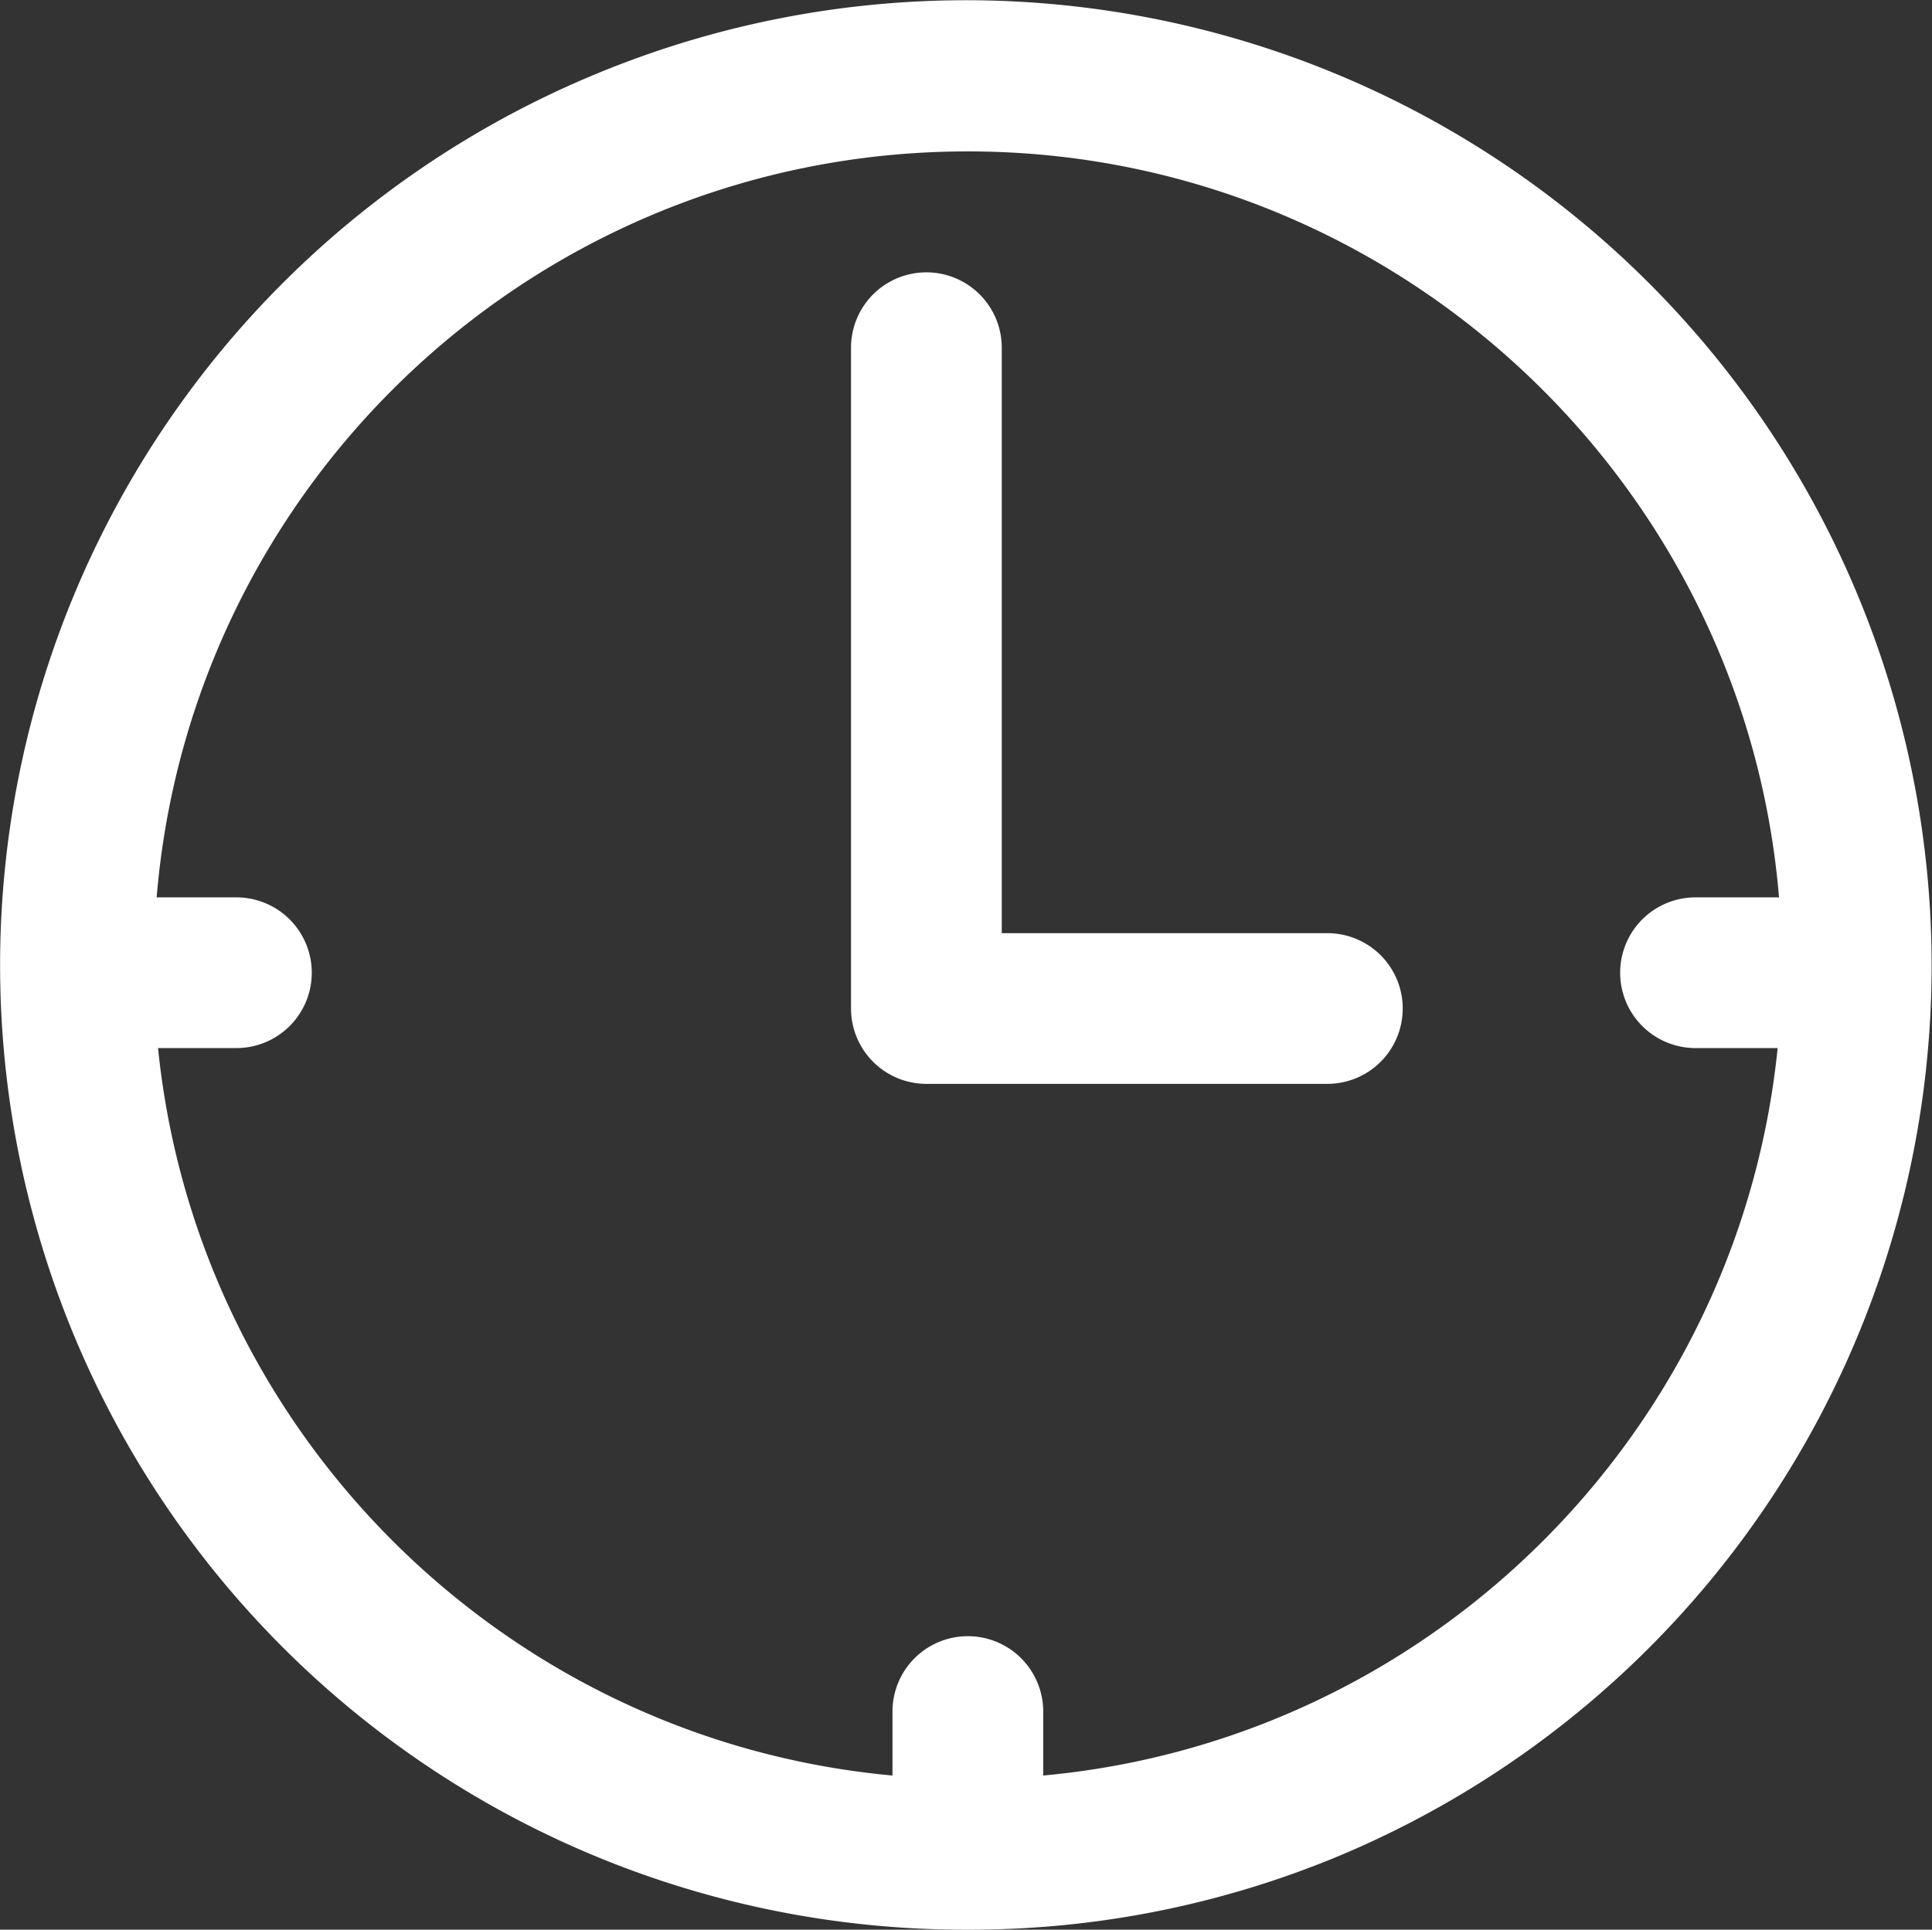
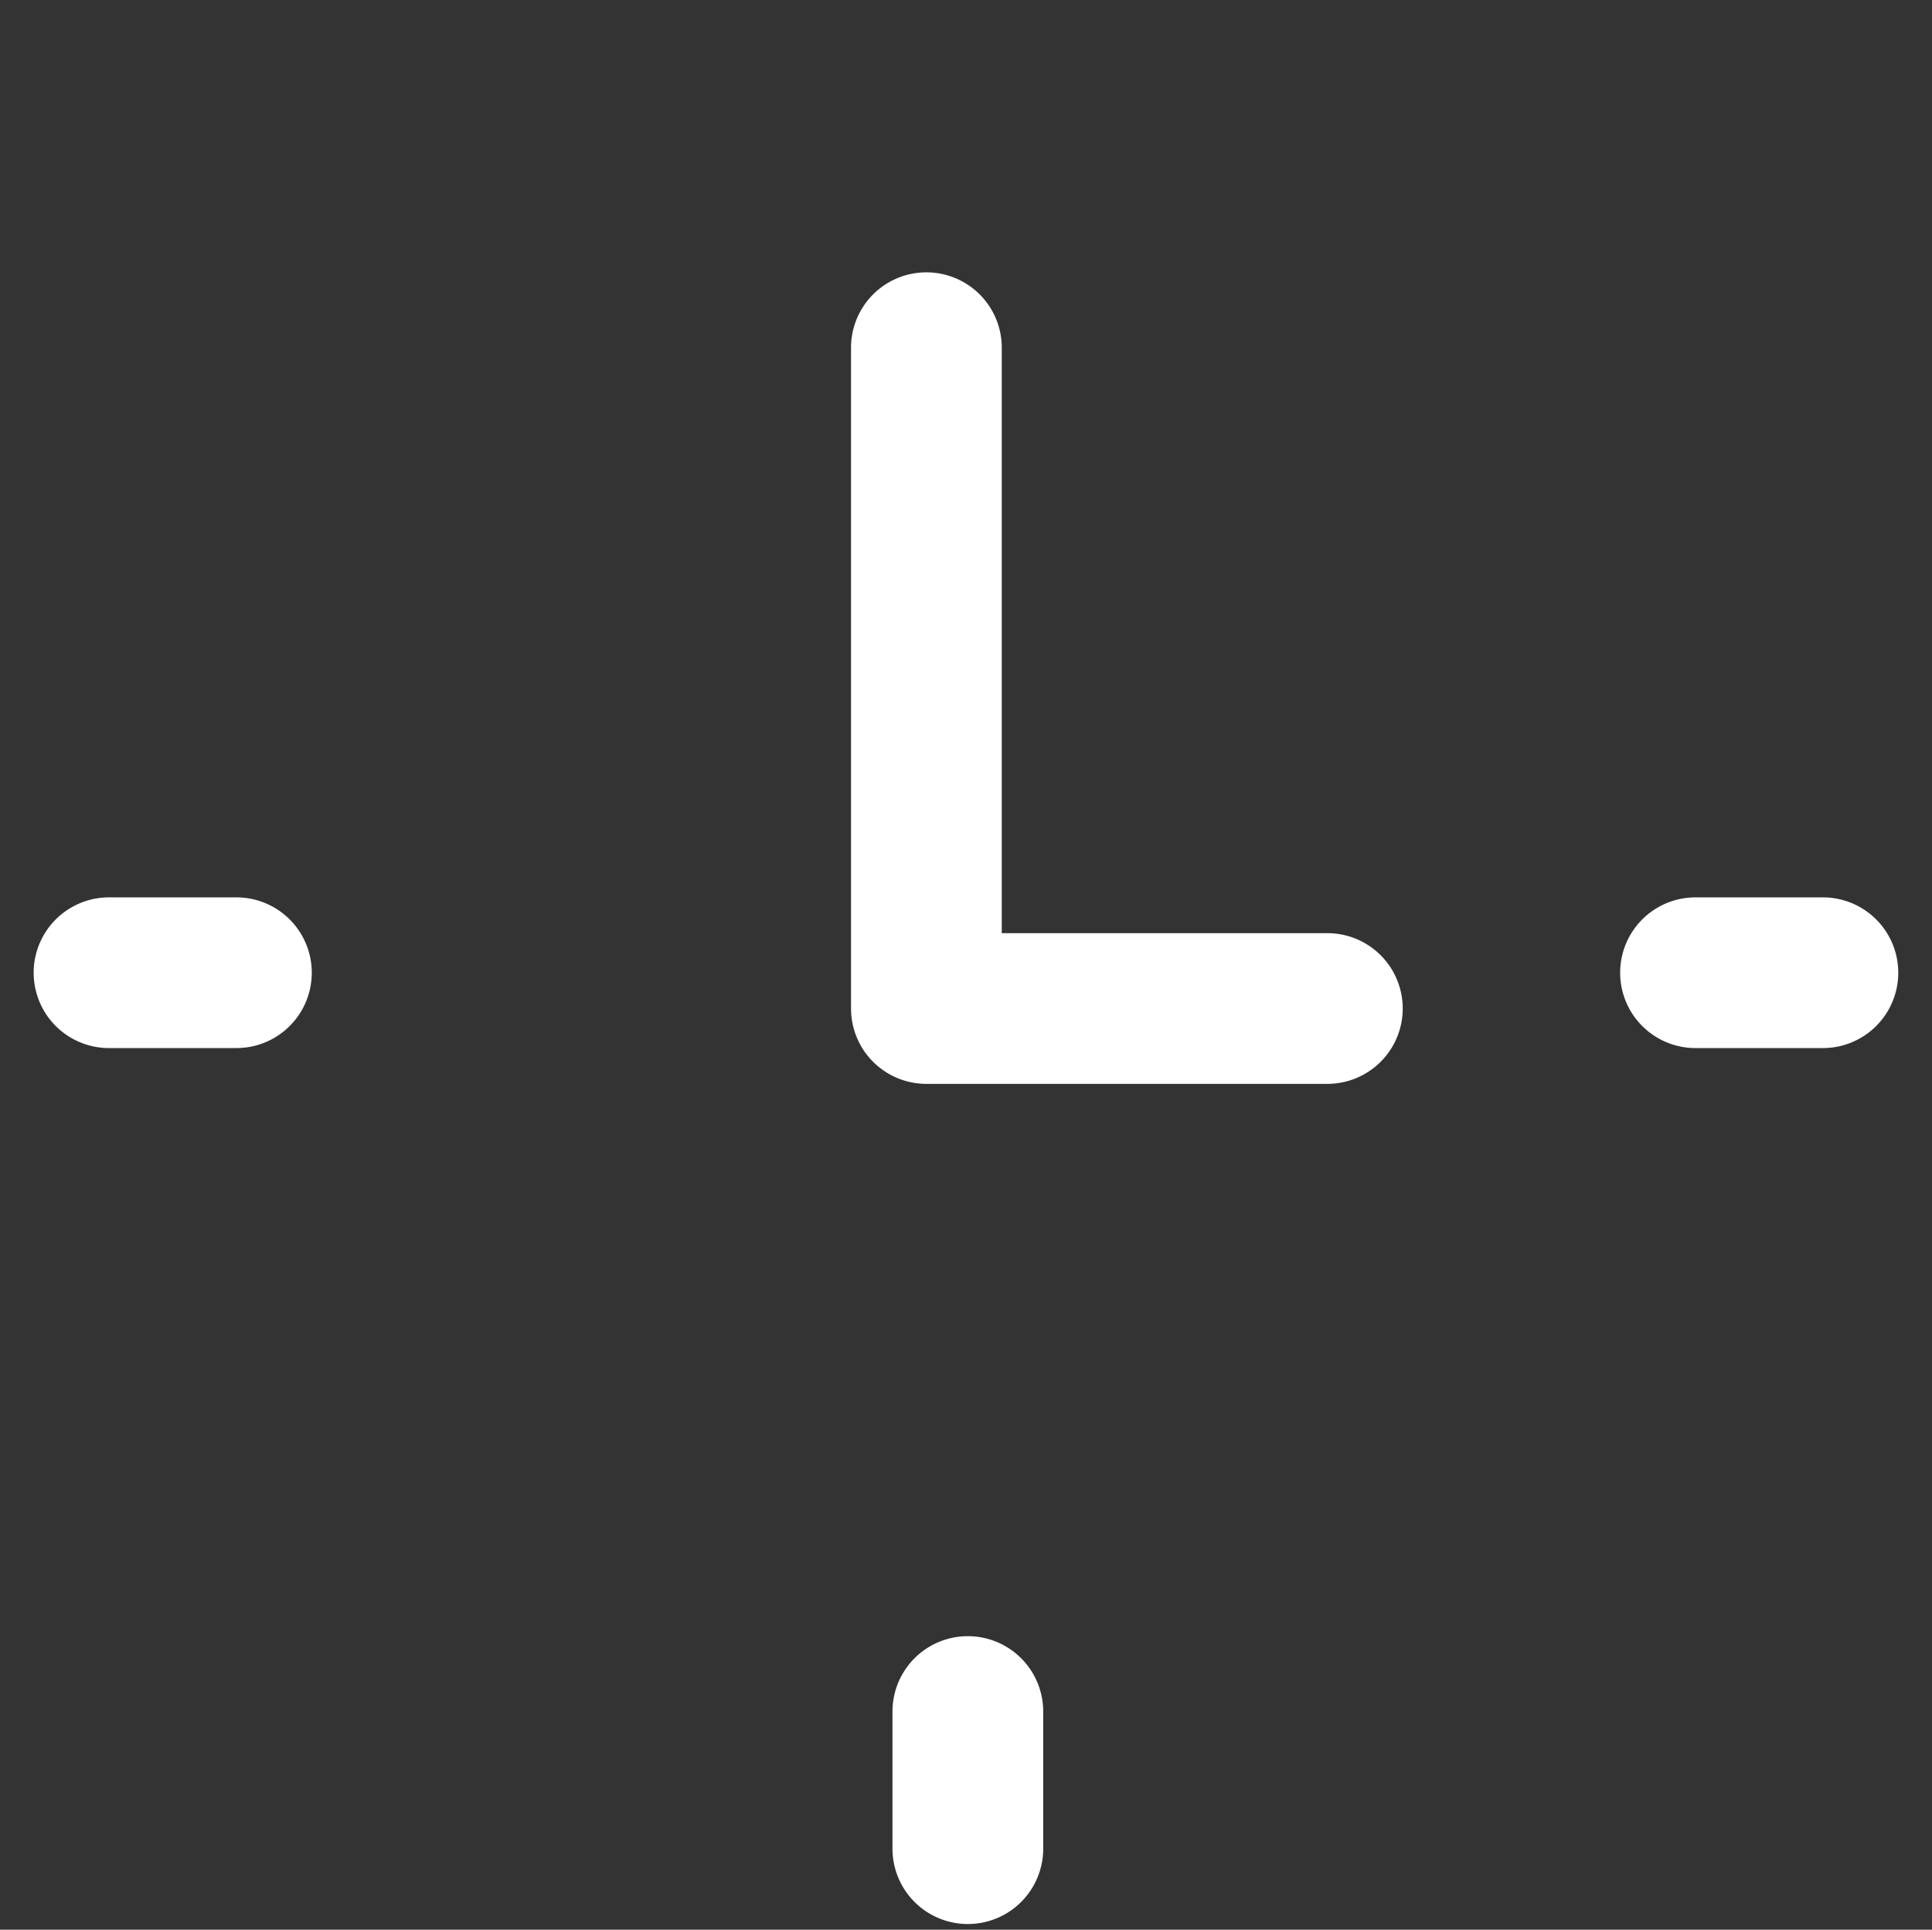
<svg xmlns="http://www.w3.org/2000/svg" t="1746008422939" class="icon" viewBox="0 0 1025 1024" version="1.1" p-id="3848" width="25.024" height="25">
  <rect x="0" y="0" width="1025" height="1024" fill="#333333" stroke="none" />
-   <path d="M513.48 1023.997A511.816 511.816 0 0 1 313.552 40.351a512.246 512.246 0 0 1 398.857 943.661 508.817 508.817 0 0 1-198.928 39.986z m0-943.661C274.566 80.337 81.635 274.267 81.635 512.181s192.931 431.845 431.845 431.845 431.845-193.93 431.845-431.845S751.394 80.337 513.48 80.337z" fill="#ffffff" p-id="3849" />
  <path d="M704.411 575.159H491.488a39.986 39.986 0 0 1-39.986-39.986V184.299a39.986 39.986 0 0 1 79.971 0v310.888h172.938a39.986 39.986 0 0 1 0 79.971zM125.619 556.166H57.644a39.986 39.986 0 0 1 0-79.971h67.976a39.986 39.986 0 0 1 0 79.971zM967.317 556.166h-67.976a39.986 39.986 0 0 1 0-79.971h67.976a39.986 39.986 0 0 1 0 79.971zM513.48 1020.999a39.986 39.986 0 0 1-39.986-39.986v-72.974a39.986 39.986 0 0 1 79.971 0v72.974a39.986 39.986 0 0 1-39.986 39.986z" fill="#ffffff" p-id="3850" />
</svg>